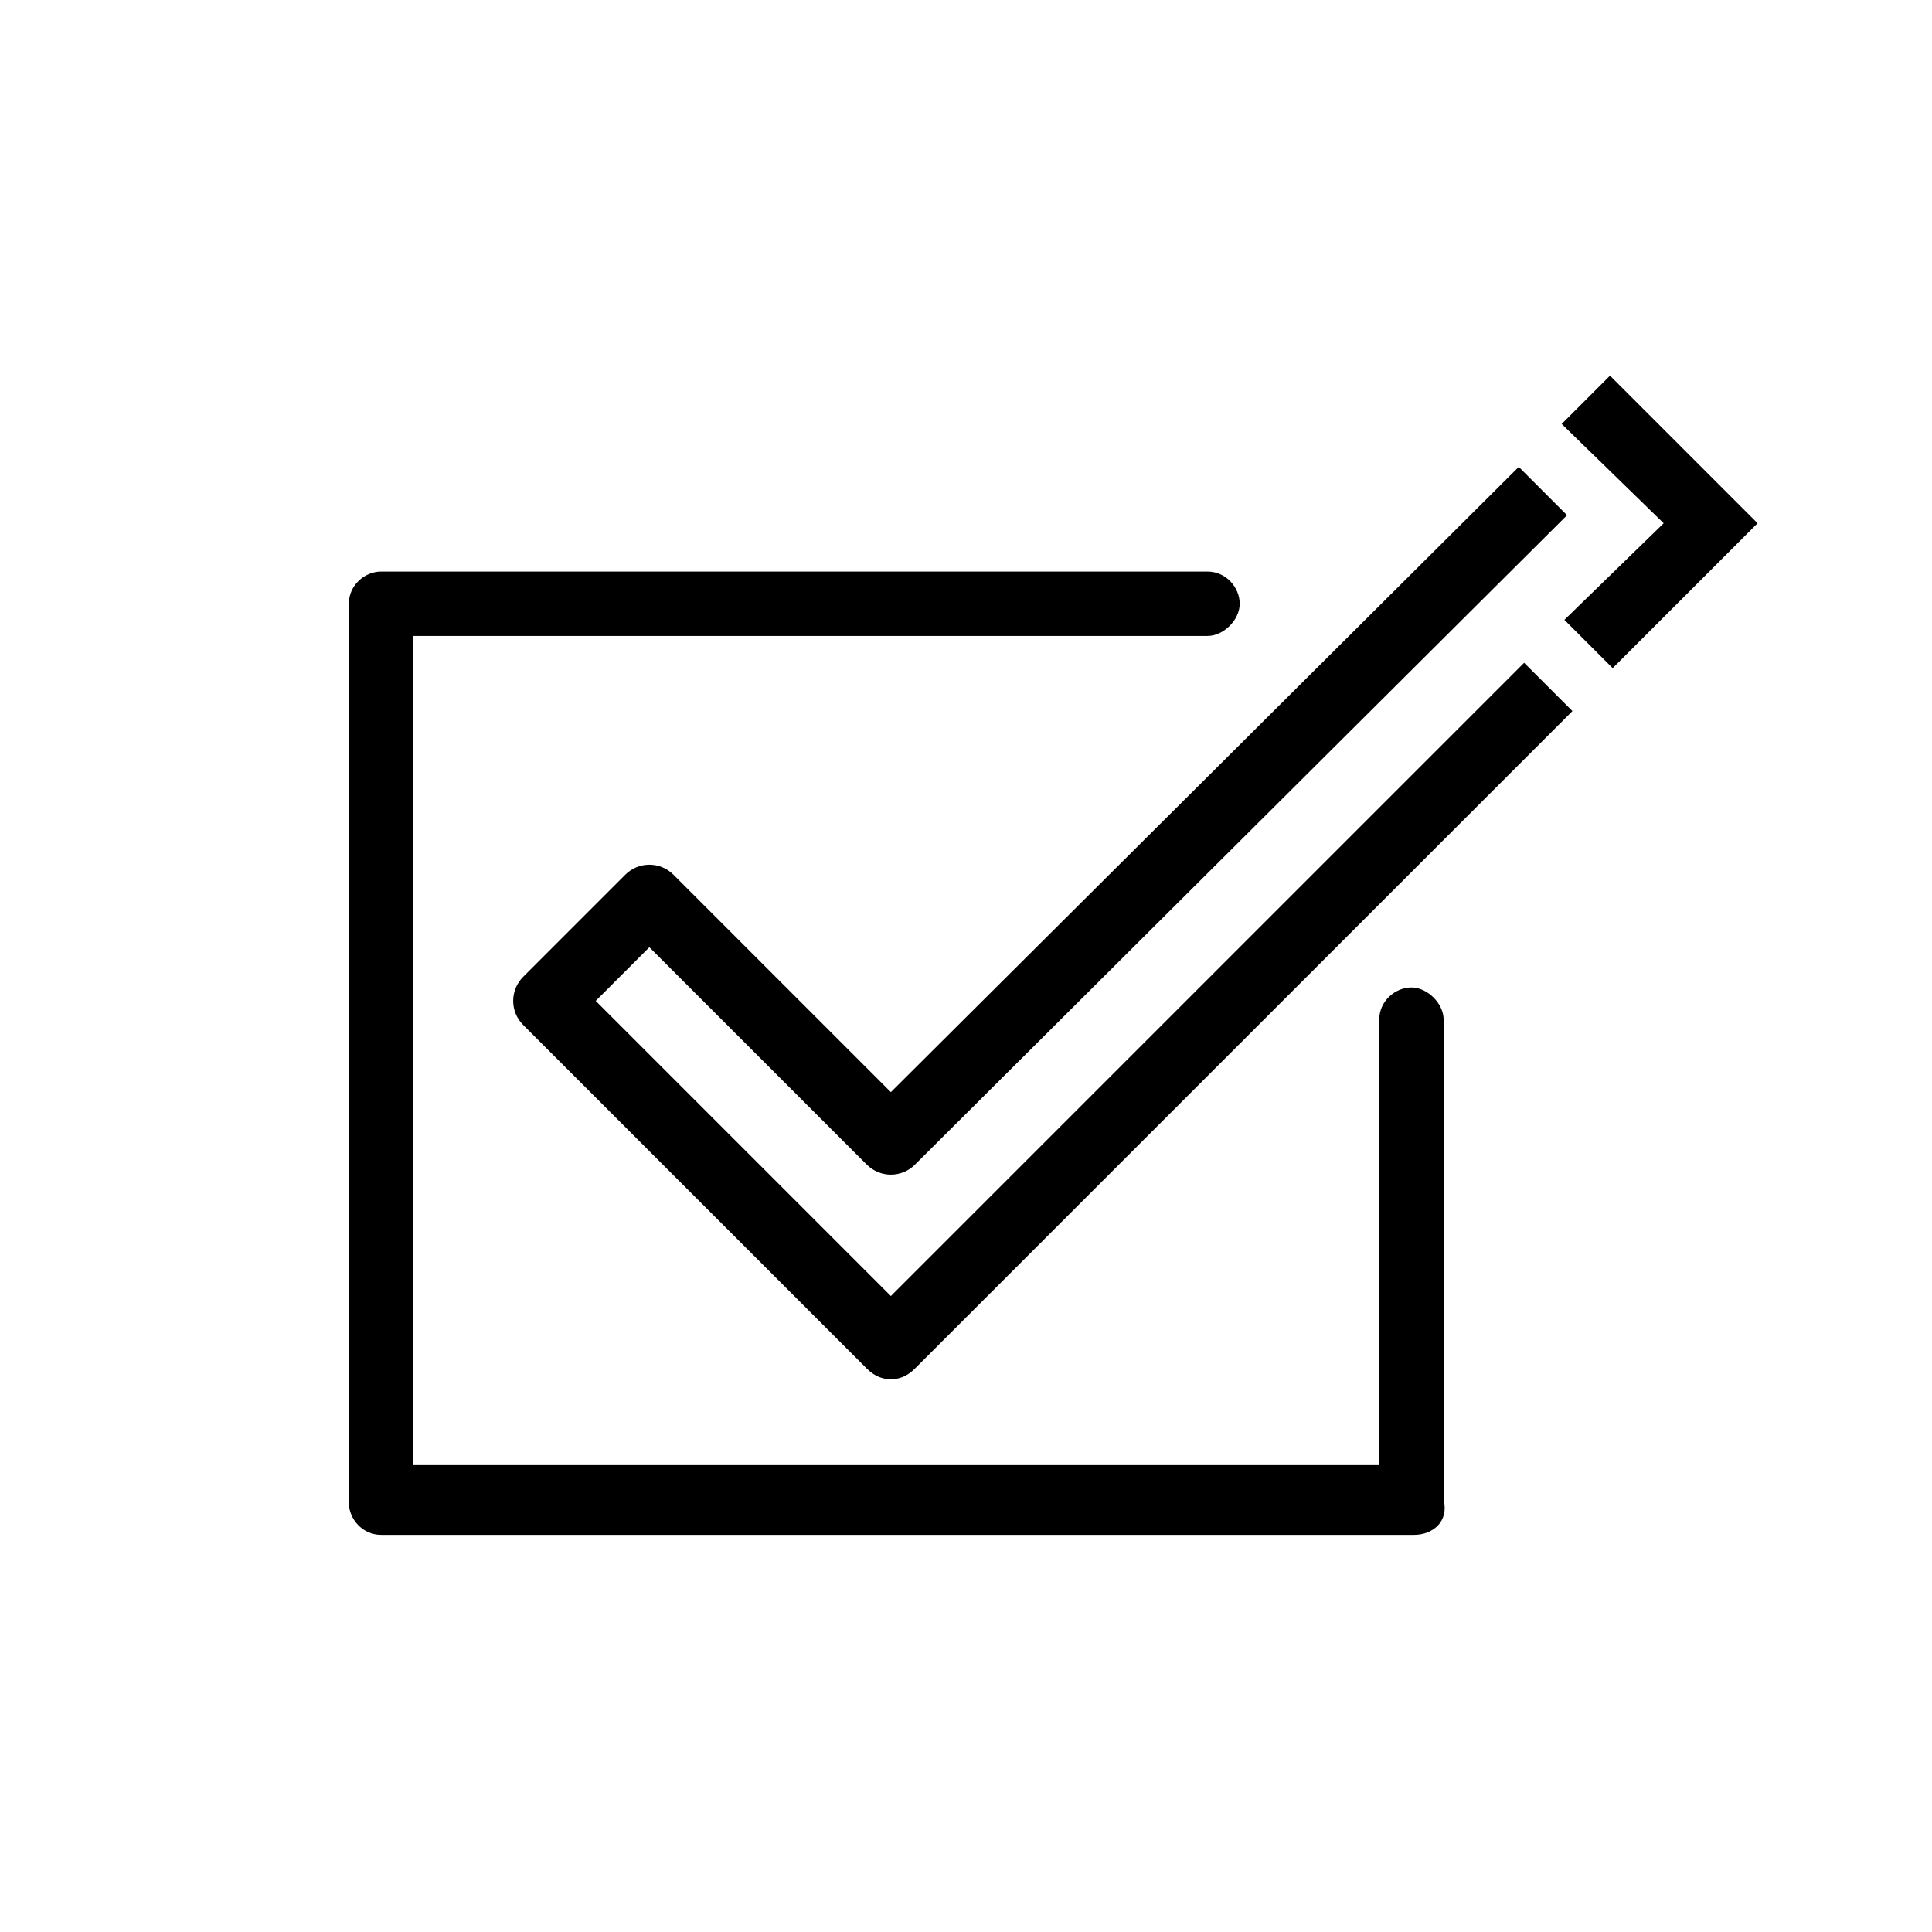
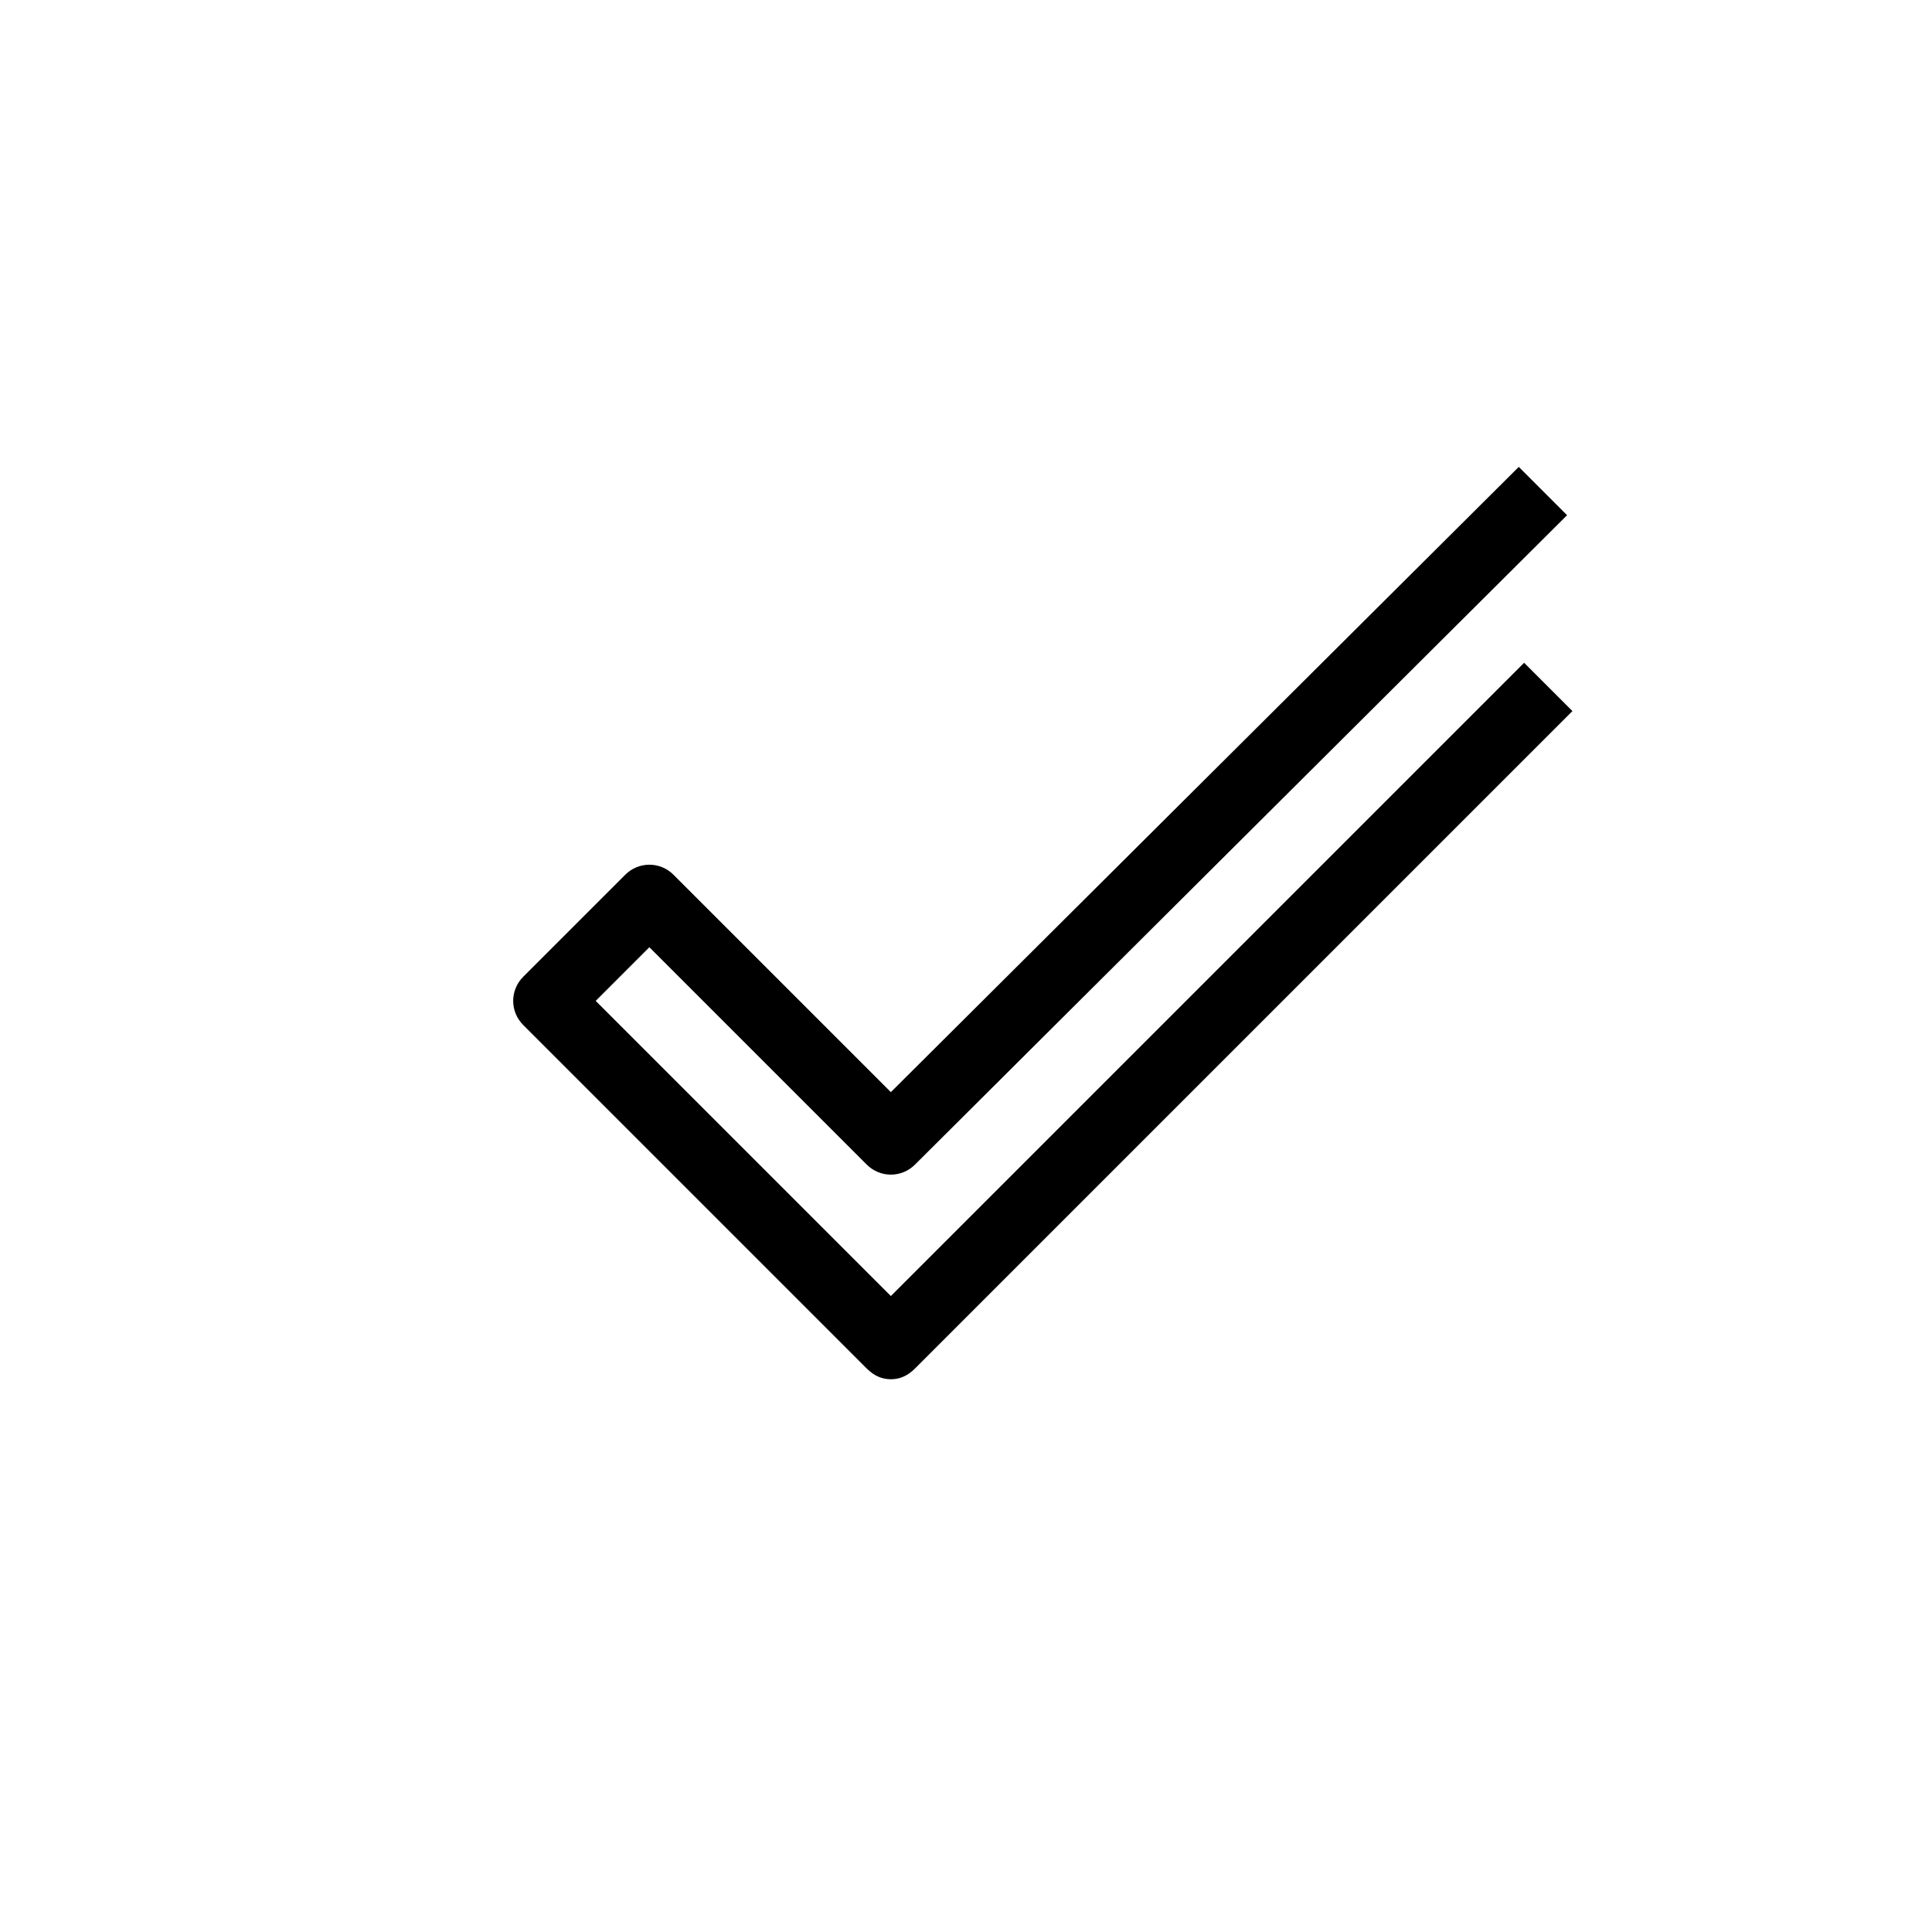
<svg xmlns="http://www.w3.org/2000/svg" width="72" height="72" fill="none" viewBox="0 0 72 72">
-   <path fill="currentColor" d="M60.1 24.9l-1.8-1.8 3.7-3.6-3.8-3.7L60 14l5.5 5.5-5.4 5.4z" />
  <path fill="currentColor" d="M33.2 51.4c-.3 0-.6-.1-.9-.4L19.5 38.2c-.5-.5-.5-1.3 0-1.8l3.8-3.8c.5-.5 1.3-.5 1.8 0l8.1 8.1 23.4-23.3 1.8 1.8-24.3 24.2c-.5.5-1.3.5-1.8 0l-8.1-8.1-2 2 11 11 23.6-23.6 1.8 1.8L34.1 51c-.3.3-.6.4-.9.4z" />
-   <path fill="currentColor" d="M52.7 57.2H14.2c-.7 0-1.2-.6-1.2-1.2V22.5c0-.7.6-1.2 1.2-1.2H45c.7 0 1.2.6 1.2 1.2s-.6 1.2-1.2 1.2H15.4v30.9h36V38c0-.7.6-1.2 1.2-1.2s1.2.6 1.2 1.2v17.9c.2.8-.4 1.3-1.1 1.3z" />
</svg>